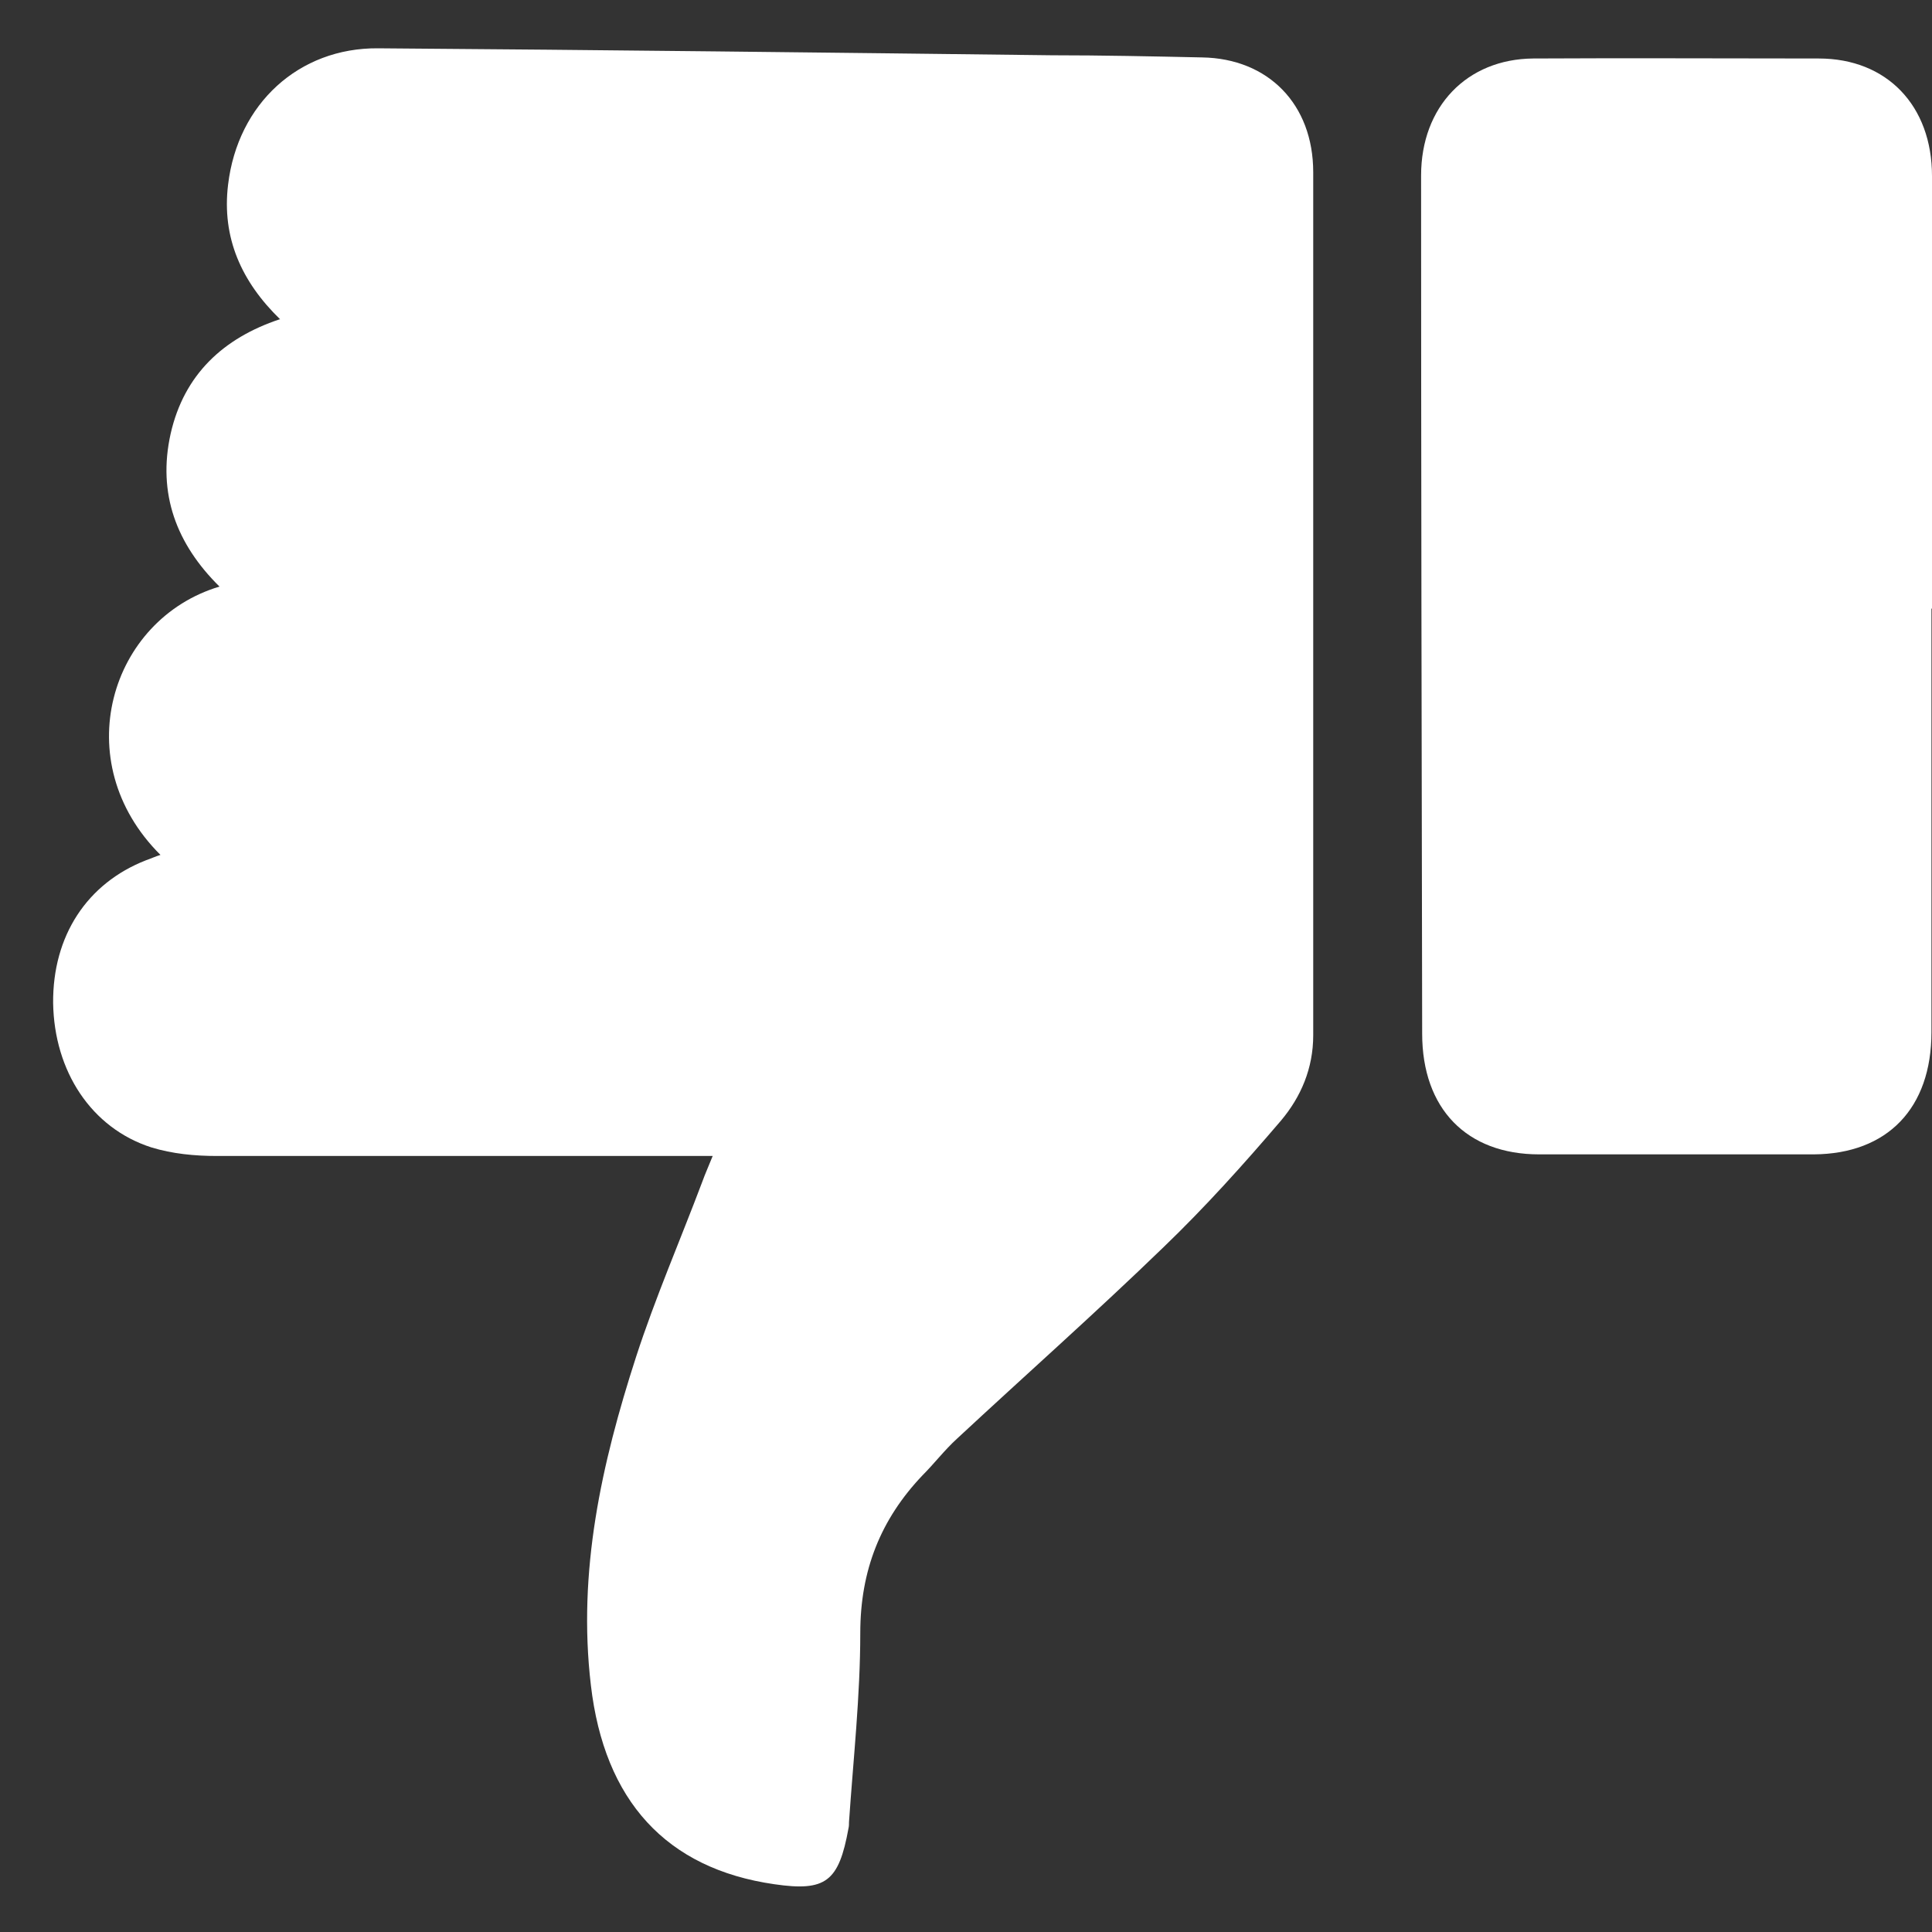
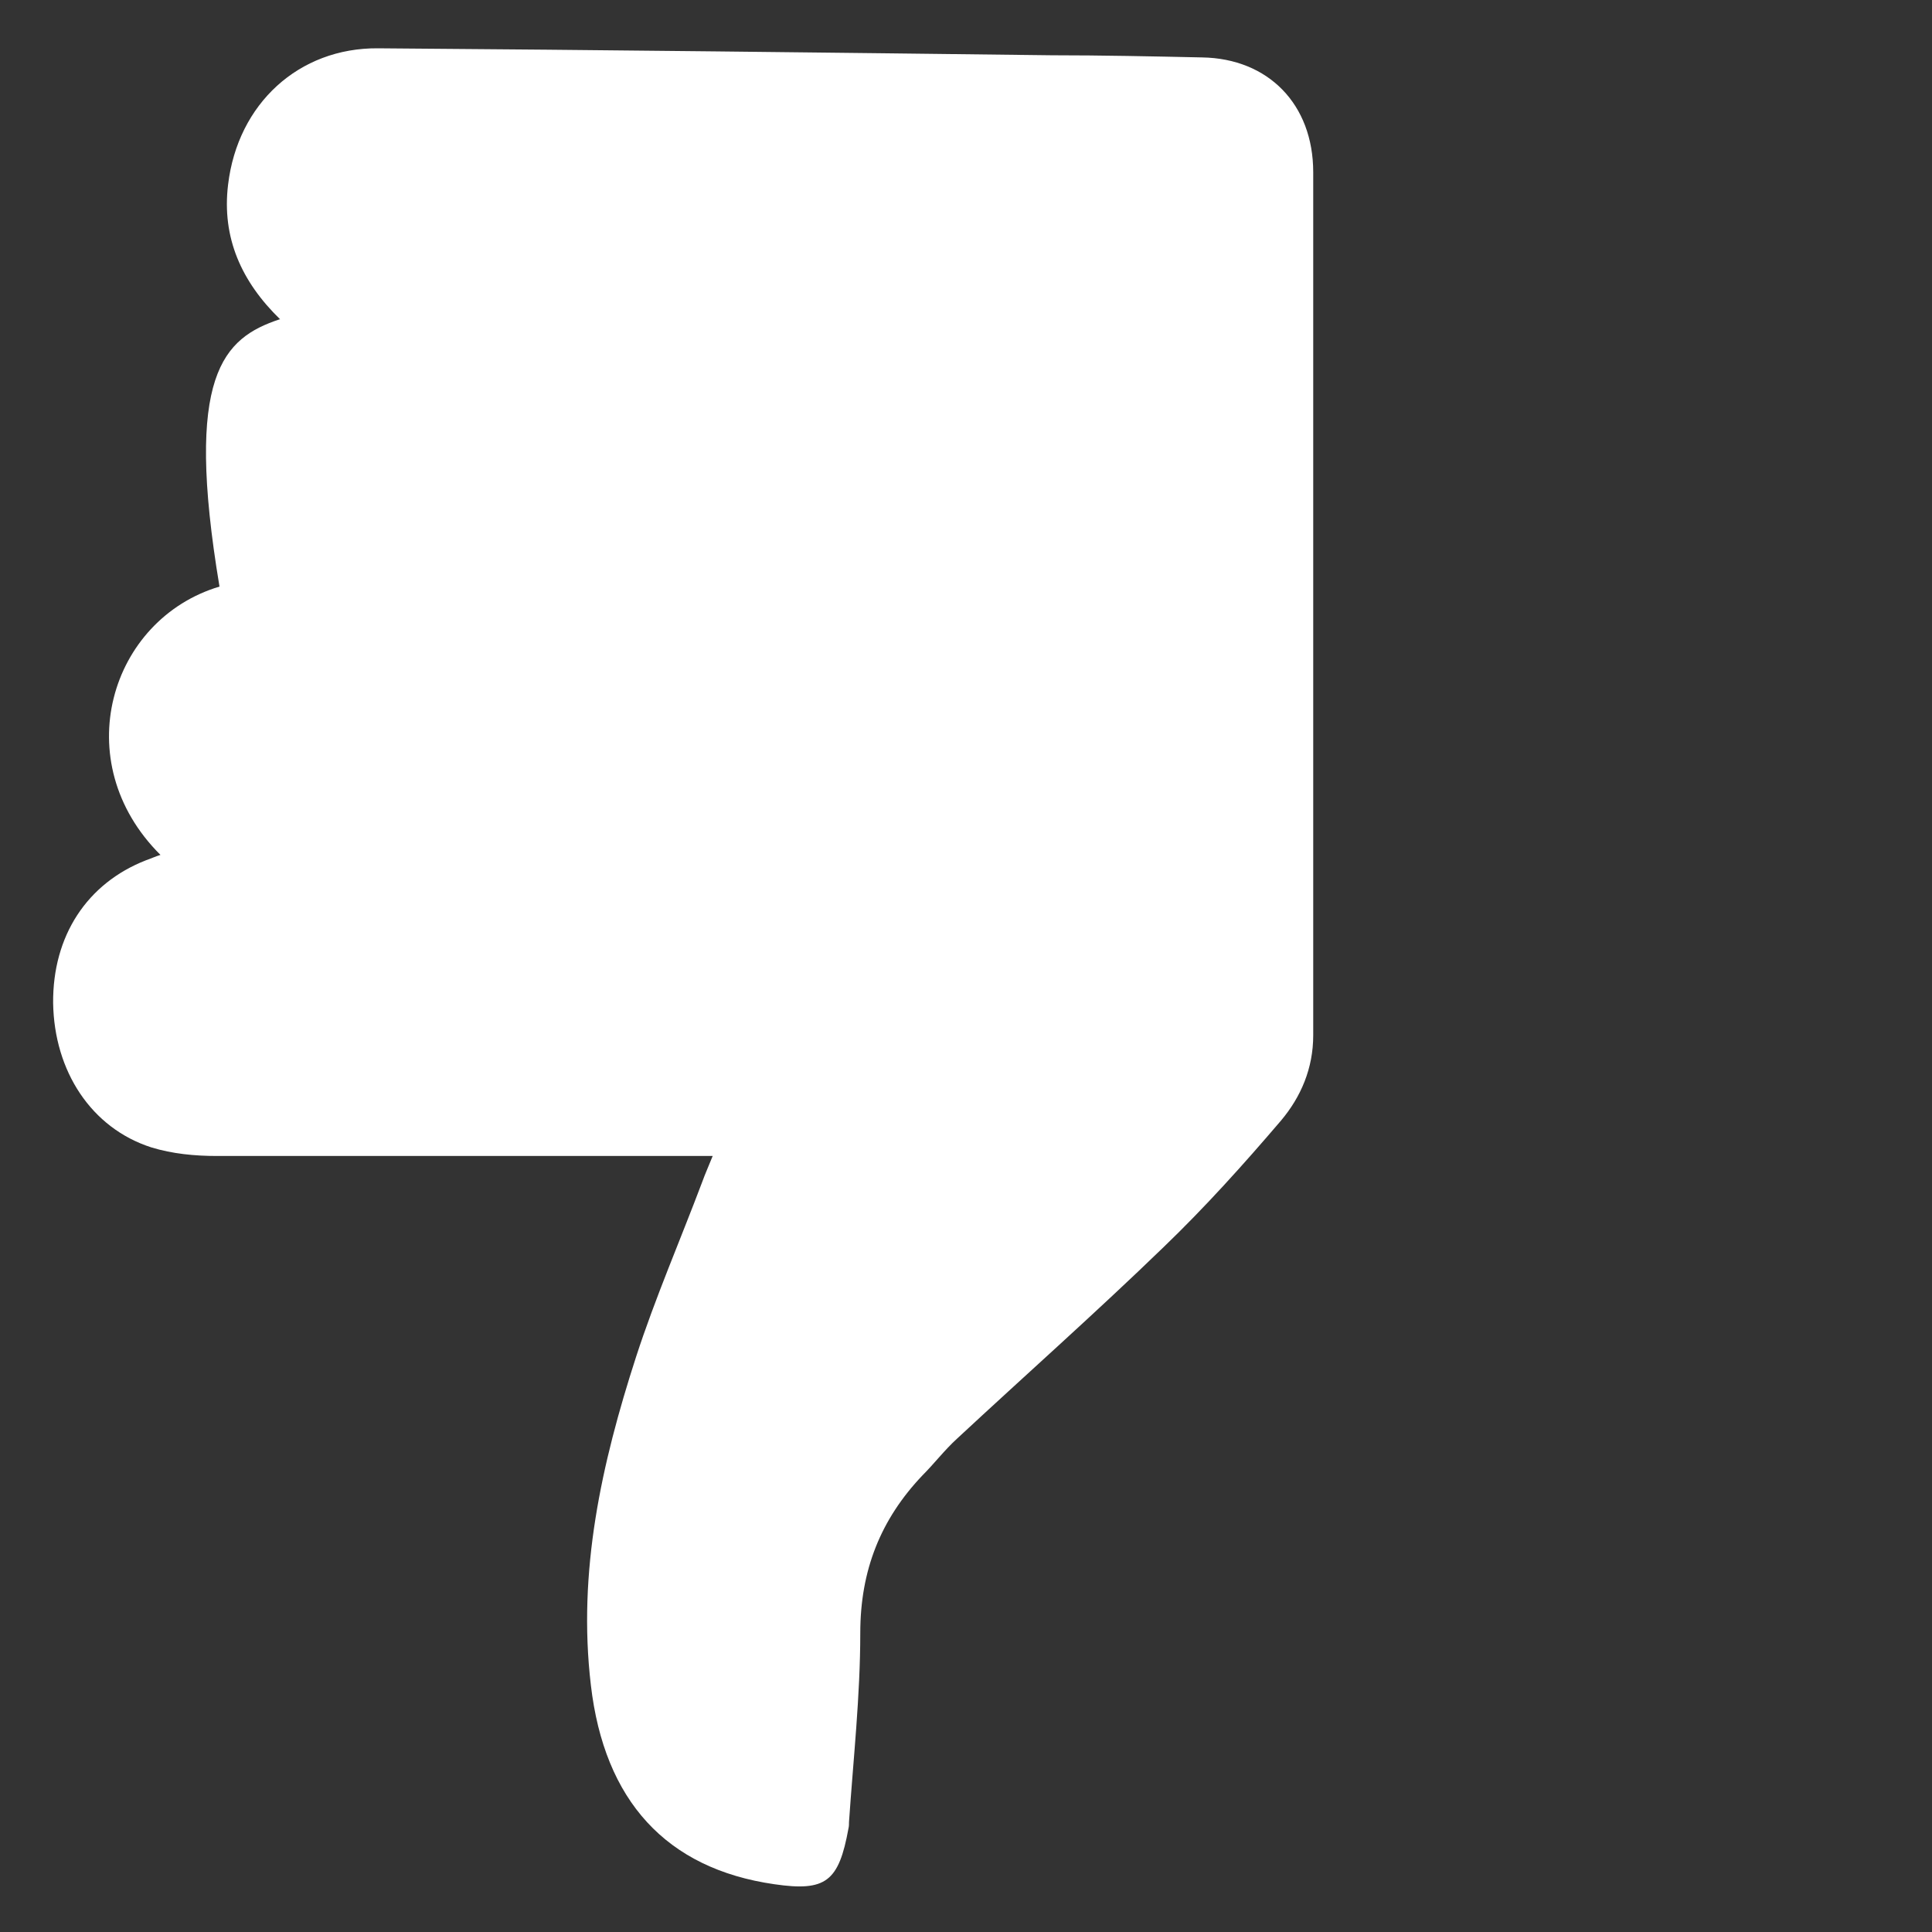
<svg xmlns="http://www.w3.org/2000/svg" width="36" height="36" viewBox="0 0 36 36" fill="none">
  <rect x="0" y="0" width="36" height="36" fill="#333333" stroke="none" />
-   <path d="M5.22 5.95C4.5 5.25 4.13 4.43 4.25 3.44C4.43 1.93 5.57 0.89 7.04 0.9C11.23 0.93 15.42 0.98 19.6 1.03C20.53 1.03 21.47 1.05 22.4 1.07C23.63 1.09 24.47 1.94 24.47 3.21C24.47 8.57 24.47 13.93 24.47 19.29C24.47 19.91 24.24 20.44 23.87 20.88C23.17 21.7 22.45 22.5 21.68 23.24C20.42 24.46 19.11 25.62 17.83 26.81C17.6 27.02 17.41 27.27 17.19 27.49C16.41 28.31 16.03 29.26 16.03 30.43C16.03 31.6 15.9 32.78 15.82 33.95C15.82 33.99 15.82 34.03 15.81 34.07C15.63 35.06 15.39 35.25 14.43 35.11C12.41 34.82 11.26 33.55 11.01 31.4C10.76 29.28 11.21 27.27 11.85 25.29C12.21 24.18 12.68 23.1 13.09 22.01C13.14 21.87 13.2 21.74 13.28 21.54H12.76C9.85 21.54 6.94 21.54 4.04 21.54C3.63 21.54 3.21 21.5 2.82 21.38C1.7 21.02 1.01 19.96 0.99 18.69C0.98 17.44 1.62 16.46 2.72 16.03C2.81 16 2.89 15.96 2.99 15.93C1.24 14.19 2.05 11.54 4.09 10.93C3.29 10.14 2.93 9.2 3.18 8.08C3.43 6.98 4.16 6.3 5.21 5.95" fill="white" />
-   <path d="M35.99 11.34C35.99 13.97 35.99 16.6 35.99 19.23C35.99 20.65 35.17 21.5 33.8 21.51C32.09 21.51 30.39 21.51 28.68 21.51C27.33 21.51 26.5 20.66 26.5 19.26C26.49 13.93 26.48 8.6 26.48 3.27C26.48 1.99 27.33 1.1 28.57 1.09C30.34 1.08 32.12 1.09 33.89 1.09C35.16 1.09 36 1.97 36 3.28C36 5.97 36 8.65 36 11.34" fill="white" />
+   <path d="M5.22 5.95C4.5 5.25 4.13 4.43 4.25 3.44C4.43 1.93 5.57 0.89 7.04 0.9C11.23 0.93 15.42 0.98 19.6 1.03C20.53 1.03 21.47 1.05 22.4 1.07C23.63 1.09 24.47 1.94 24.47 3.21C24.47 8.57 24.47 13.93 24.47 19.29C24.47 19.91 24.24 20.44 23.87 20.88C23.17 21.7 22.45 22.5 21.68 23.24C20.42 24.46 19.11 25.62 17.83 26.81C17.6 27.02 17.41 27.27 17.19 27.49C16.41 28.31 16.03 29.26 16.03 30.43C16.03 31.6 15.9 32.78 15.82 33.95C15.82 33.99 15.82 34.03 15.81 34.07C15.63 35.06 15.39 35.25 14.43 35.11C12.41 34.82 11.26 33.55 11.01 31.4C10.76 29.28 11.21 27.27 11.85 25.29C12.21 24.18 12.68 23.1 13.09 22.01C13.14 21.87 13.2 21.74 13.28 21.54H12.76C9.85 21.54 6.94 21.54 4.04 21.54C3.63 21.54 3.21 21.5 2.82 21.38C1.7 21.02 1.01 19.96 0.99 18.69C0.98 17.44 1.62 16.46 2.72 16.03C2.81 16 2.89 15.96 2.99 15.93C1.24 14.19 2.05 11.54 4.09 10.93C3.43 6.98 4.16 6.3 5.21 5.95" fill="white" />
</svg>